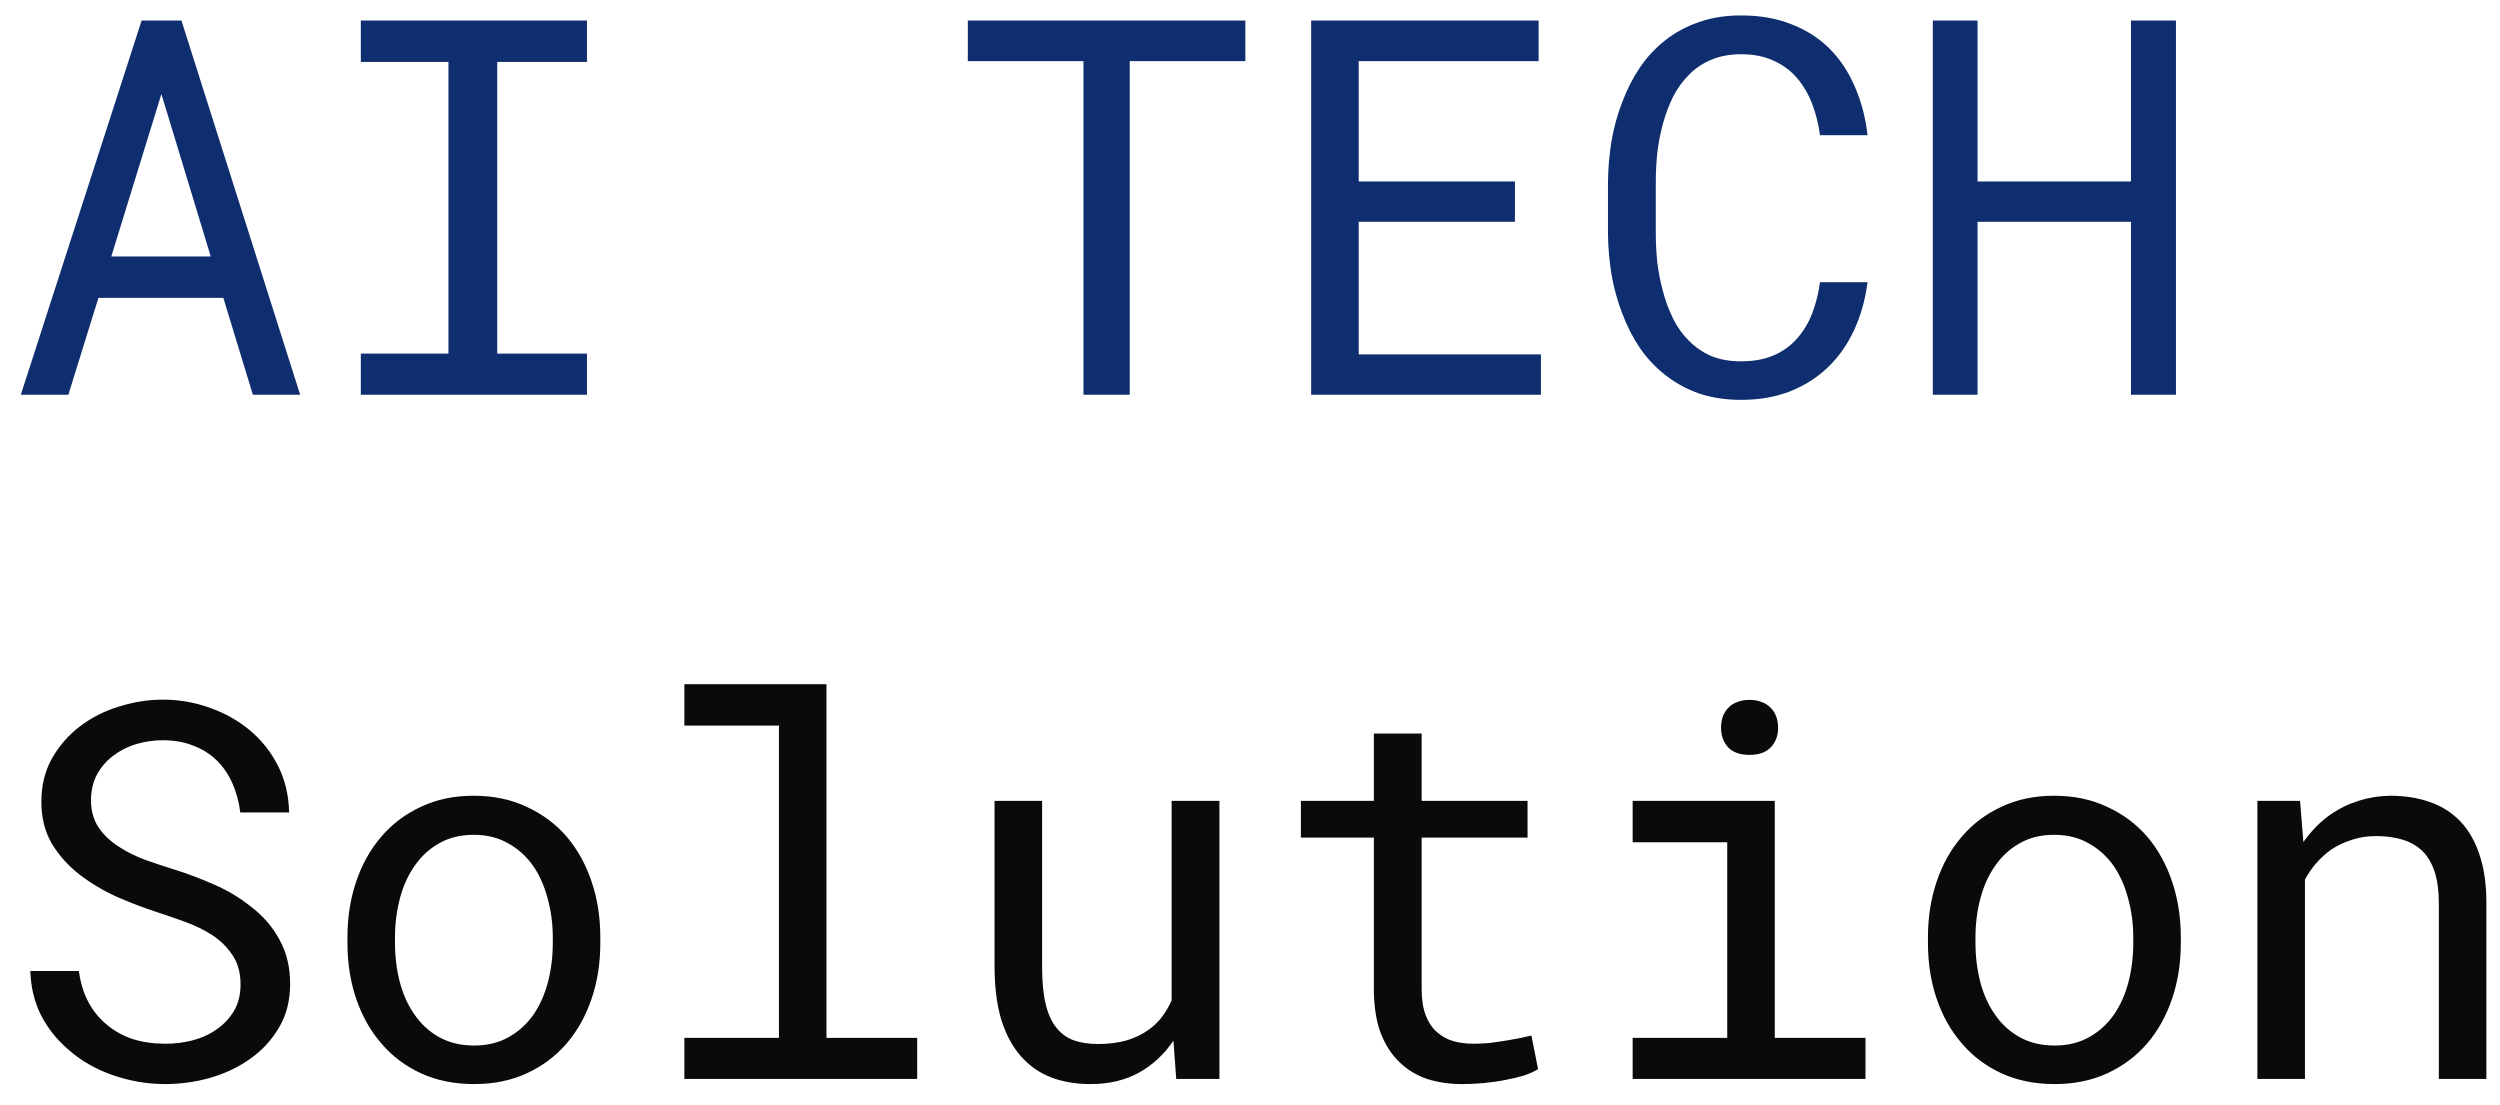
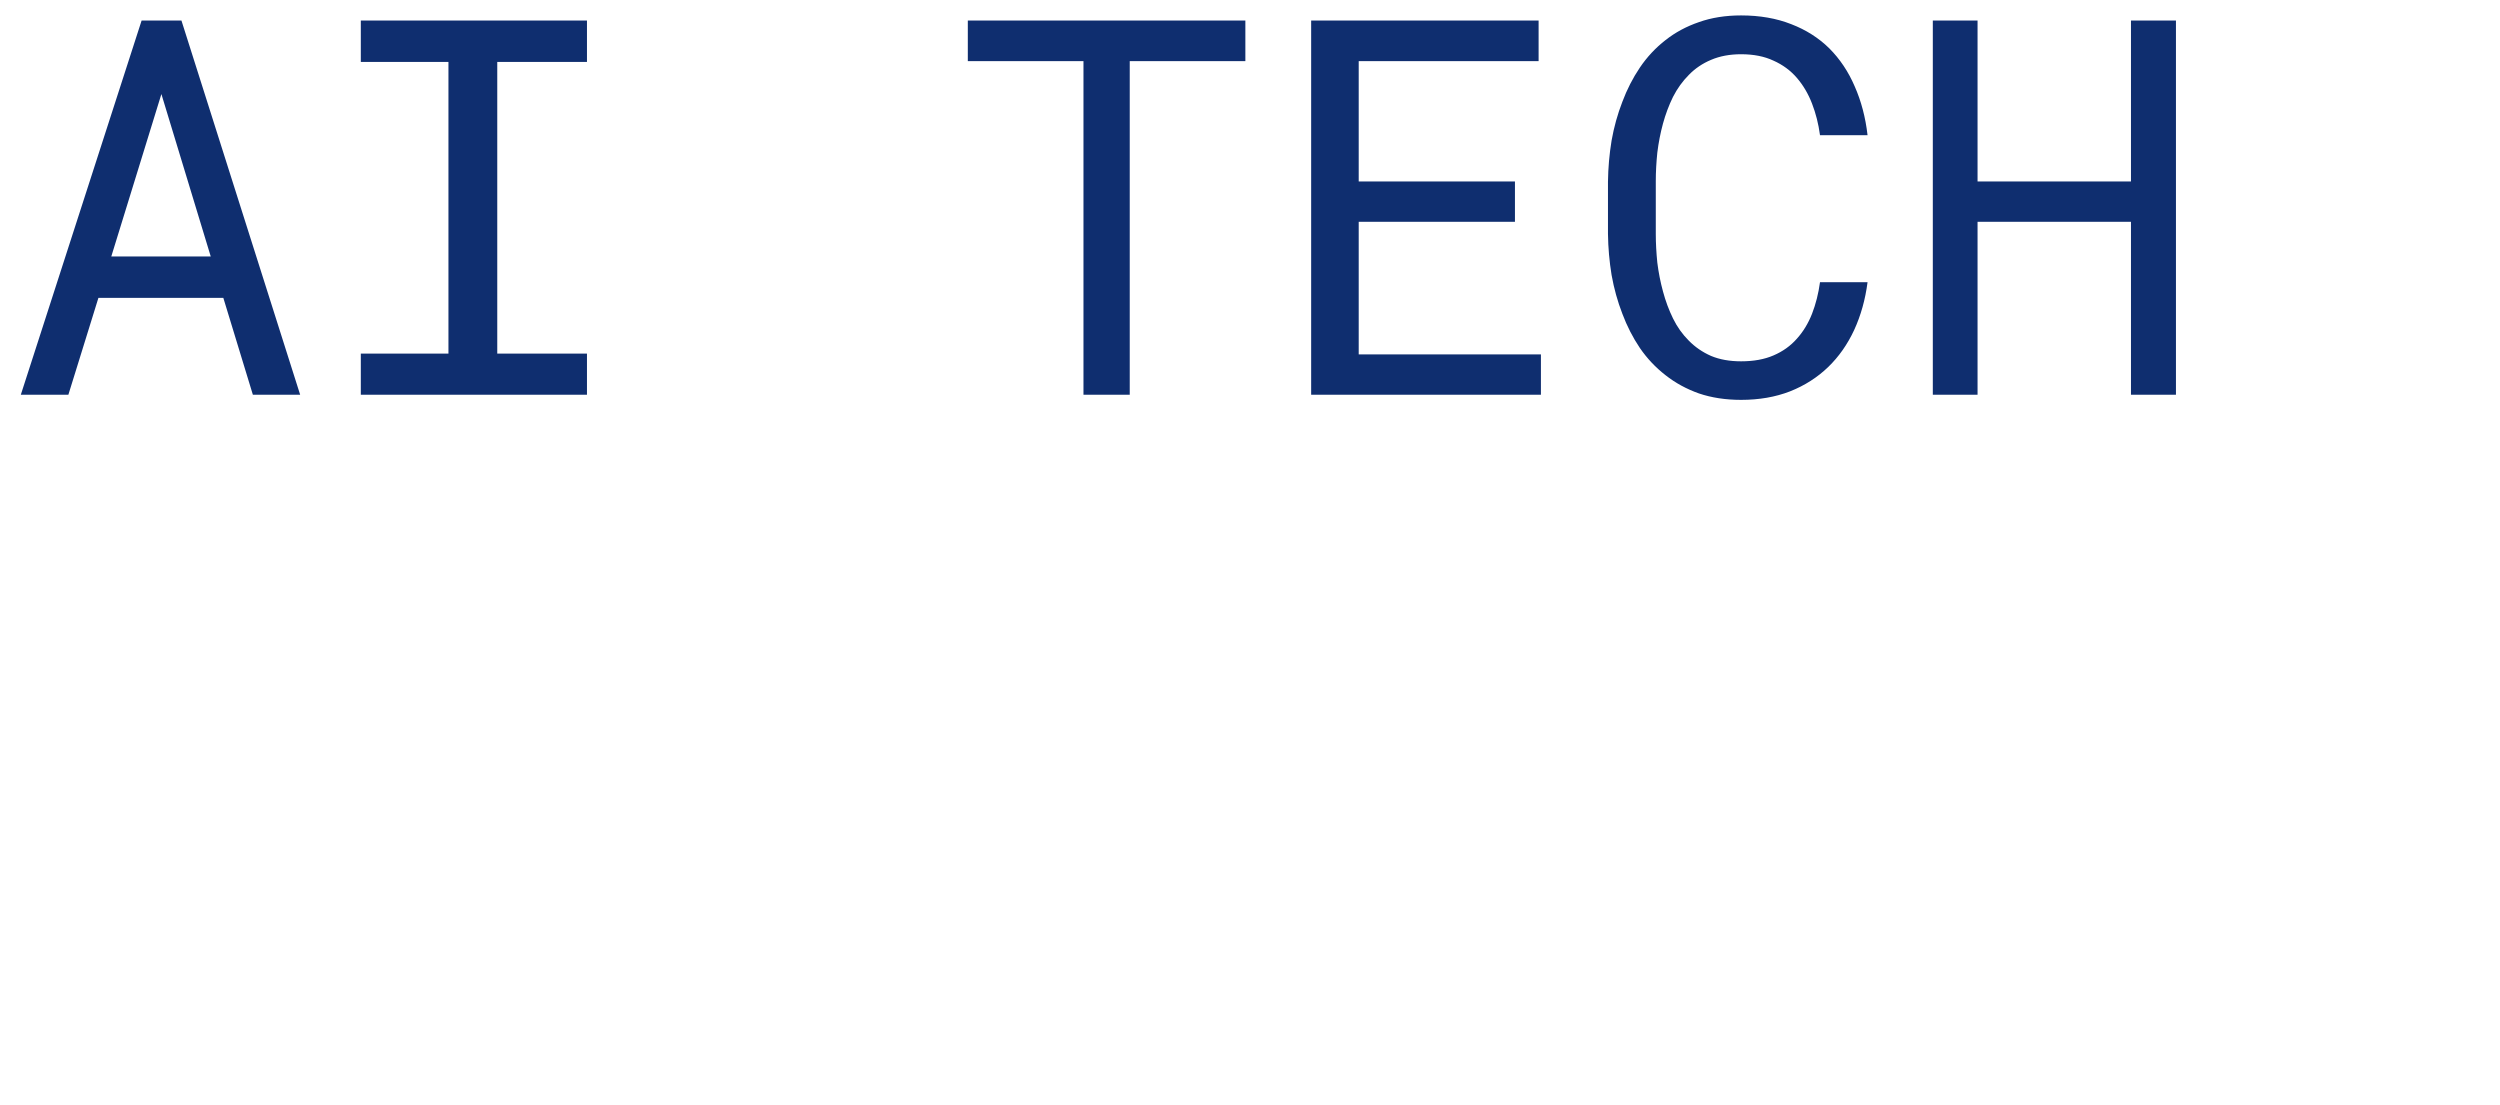
<svg xmlns="http://www.w3.org/2000/svg" width="95" height="42" viewBox="0 0 95 42" fill="none">
  <path d="M8.486 11.318H3.74L2.598 15H0.791L5.381 0.781H6.895L11.406 15H9.609L8.486 11.318ZM4.229 9.746H8.008L6.133 3.574L4.229 9.746ZM13.711 0.781H22.305V2.354H18.896V13.438H22.305V15H13.711V13.438H17.041V2.354H13.711V0.781ZM47.324 2.324H42.93V15H41.172V2.324H36.777V0.781H47.324V2.324ZM57.568 8.428H51.631V13.467H58.555V15H49.824V0.781H58.467V2.324H51.631V6.895H57.568V8.428ZM70.967 10.723C70.882 11.38 70.713 11.986 70.459 12.539C70.205 13.086 69.876 13.555 69.473 13.945C69.062 14.342 68.578 14.652 68.018 14.873C67.464 15.088 66.846 15.195 66.162 15.195C65.576 15.195 65.042 15.114 64.561 14.951C64.085 14.782 63.662 14.551 63.291 14.258C62.913 13.965 62.588 13.62 62.315 13.223C62.047 12.825 61.826 12.393 61.65 11.924C61.468 11.455 61.331 10.963 61.24 10.449C61.156 9.935 61.11 9.414 61.103 8.887V6.904C61.11 6.377 61.156 5.856 61.24 5.342C61.331 4.827 61.468 4.336 61.65 3.867C61.826 3.398 62.047 2.965 62.315 2.568C62.588 2.165 62.913 1.816 63.291 1.523C63.662 1.23 64.085 1.003 64.561 0.84C65.036 0.671 65.57 0.586 66.162 0.586C66.872 0.586 67.507 0.697 68.066 0.918C68.626 1.133 69.108 1.439 69.512 1.836C69.915 2.24 70.238 2.721 70.478 3.281C70.726 3.841 70.889 4.46 70.967 5.137H69.16C69.102 4.707 69.001 4.307 68.857 3.936C68.714 3.564 68.522 3.239 68.281 2.959C68.04 2.679 67.744 2.461 67.393 2.305C67.047 2.142 66.637 2.061 66.162 2.061C65.732 2.061 65.352 2.132 65.019 2.275C64.694 2.412 64.414 2.601 64.18 2.842C63.939 3.083 63.737 3.363 63.574 3.682C63.418 4.001 63.291 4.339 63.193 4.697C63.096 5.055 63.024 5.423 62.978 5.801C62.94 6.172 62.92 6.533 62.92 6.885V8.887C62.92 9.238 62.94 9.603 62.978 9.98C63.024 10.352 63.096 10.716 63.193 11.074C63.291 11.439 63.418 11.781 63.574 12.1C63.73 12.419 63.929 12.699 64.17 12.94C64.411 13.187 64.694 13.382 65.019 13.525C65.345 13.662 65.726 13.73 66.162 13.73C66.637 13.73 67.047 13.656 67.393 13.506C67.744 13.356 68.04 13.145 68.281 12.871C68.522 12.604 68.714 12.288 68.857 11.924C69.001 11.553 69.102 11.152 69.16 10.723H70.967ZM82.686 15H80.977V8.428H75.147V15H73.447V0.781H75.147V6.895H80.977V0.781H82.686V15Z" fill="#0F2E6F" />
-   <path d="M9.141 37.406C9.141 36.97 9.04 36.602 8.838 36.303C8.643 36.003 8.389 35.749 8.076 35.541C7.764 35.339 7.419 35.17 7.041 35.033C6.67 34.897 6.312 34.773 5.967 34.662C5.465 34.499 4.954 34.304 4.434 34.076C3.919 33.842 3.451 33.562 3.027 33.236C2.598 32.904 2.246 32.514 1.973 32.065C1.706 31.609 1.572 31.075 1.572 30.463C1.572 29.851 1.706 29.304 1.973 28.822C2.246 28.34 2.601 27.934 3.037 27.602C3.473 27.27 3.968 27.019 4.521 26.85C5.075 26.674 5.632 26.586 6.191 26.586C6.81 26.586 7.406 26.69 7.979 26.898C8.551 27.1 9.059 27.387 9.502 27.758C9.945 28.129 10.3 28.578 10.566 29.105C10.833 29.633 10.973 30.222 10.986 30.873H9.131C9.079 30.463 8.978 30.092 8.828 29.76C8.678 29.421 8.48 29.131 8.232 28.891C7.985 28.65 7.689 28.464 7.344 28.334C7.005 28.197 6.621 28.129 6.191 28.129C5.846 28.129 5.508 28.178 5.176 28.275C4.85 28.373 4.561 28.52 4.307 28.715C4.046 28.91 3.838 29.151 3.682 29.438C3.532 29.724 3.457 30.056 3.457 30.434C3.464 30.844 3.568 31.192 3.77 31.479C3.971 31.759 4.229 31.996 4.541 32.191C4.847 32.387 5.179 32.55 5.537 32.68C5.902 32.81 6.243 32.924 6.562 33.022C7.09 33.184 7.617 33.383 8.145 33.617C8.672 33.845 9.154 34.138 9.59 34.496C10.02 34.828 10.365 35.235 10.625 35.717C10.892 36.199 11.025 36.755 11.025 37.387C11.025 38.025 10.882 38.581 10.596 39.057C10.316 39.532 9.951 39.926 9.502 40.238C9.053 40.557 8.545 40.798 7.979 40.961C7.412 41.117 6.846 41.195 6.279 41.195C5.602 41.195 4.935 41.081 4.277 40.853C3.626 40.626 3.06 40.297 2.578 39.867C2.148 39.496 1.807 39.063 1.553 38.568C1.305 38.067 1.172 37.51 1.152 36.898H2.998C3.057 37.341 3.177 37.735 3.359 38.08C3.542 38.419 3.776 38.705 4.062 38.94C4.349 39.18 4.678 39.363 5.049 39.486C5.426 39.603 5.837 39.662 6.279 39.662C6.631 39.662 6.976 39.62 7.314 39.535C7.66 39.444 7.965 39.304 8.232 39.115C8.499 38.933 8.717 38.702 8.887 38.422C9.056 38.135 9.141 37.797 9.141 37.406ZM13.203 35.619C13.203 34.857 13.314 34.151 13.535 33.5C13.757 32.842 14.075 32.273 14.492 31.791C14.902 31.309 15.404 30.932 15.996 30.658C16.588 30.378 17.256 30.238 17.998 30.238C18.747 30.238 19.417 30.378 20.01 30.658C20.609 30.932 21.116 31.309 21.533 31.791C21.943 32.273 22.259 32.842 22.48 33.5C22.702 34.151 22.812 34.857 22.812 35.619V35.834C22.812 36.596 22.702 37.302 22.48 37.953C22.259 38.604 21.943 39.171 21.533 39.652C21.116 40.134 20.612 40.512 20.02 40.785C19.427 41.059 18.76 41.195 18.018 41.195C17.269 41.195 16.595 41.059 15.996 40.785C15.404 40.512 14.902 40.134 14.492 39.652C14.075 39.171 13.757 38.604 13.535 37.953C13.314 37.302 13.203 36.596 13.203 35.834V35.619ZM15.01 35.834C15.01 36.355 15.072 36.853 15.195 37.328C15.319 37.797 15.508 38.21 15.762 38.568C16.009 38.926 16.322 39.21 16.699 39.418C17.077 39.626 17.516 39.73 18.018 39.73C18.512 39.73 18.945 39.626 19.316 39.418C19.694 39.21 20.01 38.926 20.264 38.568C20.511 38.21 20.697 37.797 20.82 37.328C20.944 36.853 21.006 36.355 21.006 35.834V35.619C21.006 35.105 20.941 34.613 20.811 34.145C20.687 33.669 20.501 33.253 20.254 32.895C20 32.536 19.684 32.253 19.307 32.045C18.936 31.83 18.499 31.723 17.998 31.723C17.497 31.723 17.061 31.83 16.689 32.045C16.318 32.253 16.009 32.536 15.762 32.895C15.508 33.253 15.319 33.669 15.195 34.145C15.072 34.613 15.01 35.105 15.01 35.619V35.834ZM26.006 26H31.406V39.438H34.853V41H26.006V39.438H29.6V27.572H26.006V26ZM44.697 41L44.59 39.545C44.238 40.066 43.799 40.473 43.272 40.766C42.744 41.052 42.135 41.195 41.445 41.195C40.892 41.195 40.391 41.111 39.941 40.941C39.492 40.766 39.108 40.495 38.789 40.131C38.47 39.766 38.223 39.304 38.047 38.744C37.878 38.178 37.793 37.501 37.793 36.713V30.434H39.6V36.732C39.6 37.305 39.645 37.781 39.736 38.158C39.828 38.536 39.964 38.835 40.147 39.057C40.329 39.285 40.55 39.444 40.81 39.535C41.078 39.626 41.383 39.672 41.728 39.672C42.132 39.672 42.493 39.626 42.812 39.535C43.132 39.438 43.408 39.304 43.643 39.135C43.838 38.998 44.007 38.835 44.15 38.647C44.3 38.451 44.424 38.24 44.522 38.012V30.434H46.338V41H44.697ZM54.023 27.875V30.434H58.047V31.83H54.023V37.572C54.023 37.982 54.075 38.321 54.18 38.588C54.284 38.855 54.427 39.066 54.609 39.223C54.792 39.385 55 39.499 55.234 39.565C55.475 39.63 55.729 39.662 55.996 39.662C56.191 39.662 56.393 39.652 56.602 39.633C56.81 39.607 57.015 39.578 57.217 39.545C57.412 39.512 57.594 39.48 57.764 39.447C57.94 39.408 58.083 39.376 58.193 39.35L58.447 40.629C58.297 40.72 58.115 40.801 57.9 40.873C57.685 40.938 57.451 40.993 57.197 41.039C56.943 41.091 56.673 41.13 56.387 41.156C56.107 41.182 55.827 41.195 55.547 41.195C55.078 41.195 54.639 41.13 54.228 41C53.825 40.863 53.473 40.648 53.174 40.355C52.874 40.069 52.637 39.698 52.461 39.242C52.292 38.78 52.207 38.223 52.207 37.572V31.83H49.434V30.434H52.207V27.875H54.023ZM62.041 30.434H67.441V39.438H70.889V41H62.041V39.438H65.635V32.006H62.041V30.434ZM65.4 27.66C65.4 27.504 65.423 27.357 65.469 27.221C65.521 27.084 65.599 26.967 65.703 26.869C65.788 26.785 65.895 26.719 66.025 26.674C66.162 26.622 66.315 26.596 66.484 26.596C66.654 26.596 66.803 26.622 66.934 26.674C67.064 26.719 67.171 26.785 67.256 26.869C67.36 26.96 67.438 27.074 67.49 27.211C67.542 27.348 67.568 27.497 67.568 27.66C67.568 27.953 67.477 28.197 67.295 28.393C67.113 28.588 66.842 28.686 66.484 28.686C66.12 28.686 65.846 28.588 65.664 28.393C65.488 28.197 65.4 27.953 65.4 27.66ZM73.262 35.619C73.262 34.857 73.372 34.151 73.594 33.5C73.815 32.842 74.134 32.273 74.551 31.791C74.961 31.309 75.462 30.932 76.055 30.658C76.647 30.378 77.314 30.238 78.057 30.238C78.805 30.238 79.476 30.378 80.068 30.658C80.667 30.932 81.175 31.309 81.592 31.791C82.002 32.273 82.318 32.842 82.539 33.5C82.76 34.151 82.871 34.857 82.871 35.619V35.834C82.871 36.596 82.76 37.302 82.539 37.953C82.318 38.604 82.002 39.171 81.592 39.652C81.175 40.134 80.671 40.512 80.078 40.785C79.486 41.059 78.818 41.195 78.076 41.195C77.328 41.195 76.654 41.059 76.055 40.785C75.462 40.512 74.961 40.134 74.551 39.652C74.134 39.171 73.815 38.604 73.594 37.953C73.372 37.302 73.262 36.596 73.262 35.834V35.619ZM75.068 35.834C75.068 36.355 75.13 36.853 75.254 37.328C75.378 37.797 75.566 38.21 75.82 38.568C76.068 38.926 76.38 39.21 76.758 39.418C77.135 39.626 77.575 39.73 78.076 39.73C78.571 39.73 79.004 39.626 79.375 39.418C79.753 39.21 80.068 38.926 80.322 38.568C80.57 38.21 80.755 37.797 80.879 37.328C81.003 36.853 81.064 36.355 81.064 35.834V35.619C81.064 35.105 80.999 34.613 80.869 34.145C80.745 33.669 80.56 33.253 80.312 32.895C80.059 32.536 79.743 32.253 79.365 32.045C78.994 31.83 78.558 31.723 78.057 31.723C77.555 31.723 77.119 31.83 76.748 32.045C76.377 32.253 76.068 32.536 75.82 32.895C75.566 33.253 75.378 33.669 75.254 34.145C75.13 34.613 75.068 35.105 75.068 35.619V35.834ZM85.781 41V30.434H87.402L87.529 31.996C87.686 31.775 87.855 31.573 88.037 31.391C88.226 31.202 88.424 31.039 88.633 30.902C88.945 30.694 89.284 30.535 89.648 30.424C90.019 30.307 90.41 30.245 90.82 30.238C91.374 30.238 91.875 30.316 92.324 30.473C92.78 30.629 93.167 30.873 93.486 31.205C93.805 31.537 94.049 31.96 94.219 32.475C94.394 32.982 94.482 33.588 94.482 34.291V41H92.676V34.33C92.676 33.861 92.624 33.464 92.519 33.139C92.415 32.813 92.262 32.55 92.061 32.348C91.852 32.146 91.598 31.999 91.299 31.908C91.006 31.817 90.667 31.771 90.283 31.771C89.951 31.771 89.642 31.82 89.356 31.918C89.069 32.009 88.805 32.136 88.564 32.299C88.369 32.442 88.187 32.608 88.018 32.797C87.855 32.986 87.712 33.194 87.588 33.422V41H85.781Z" fill="#0A0A0A" />
</svg>